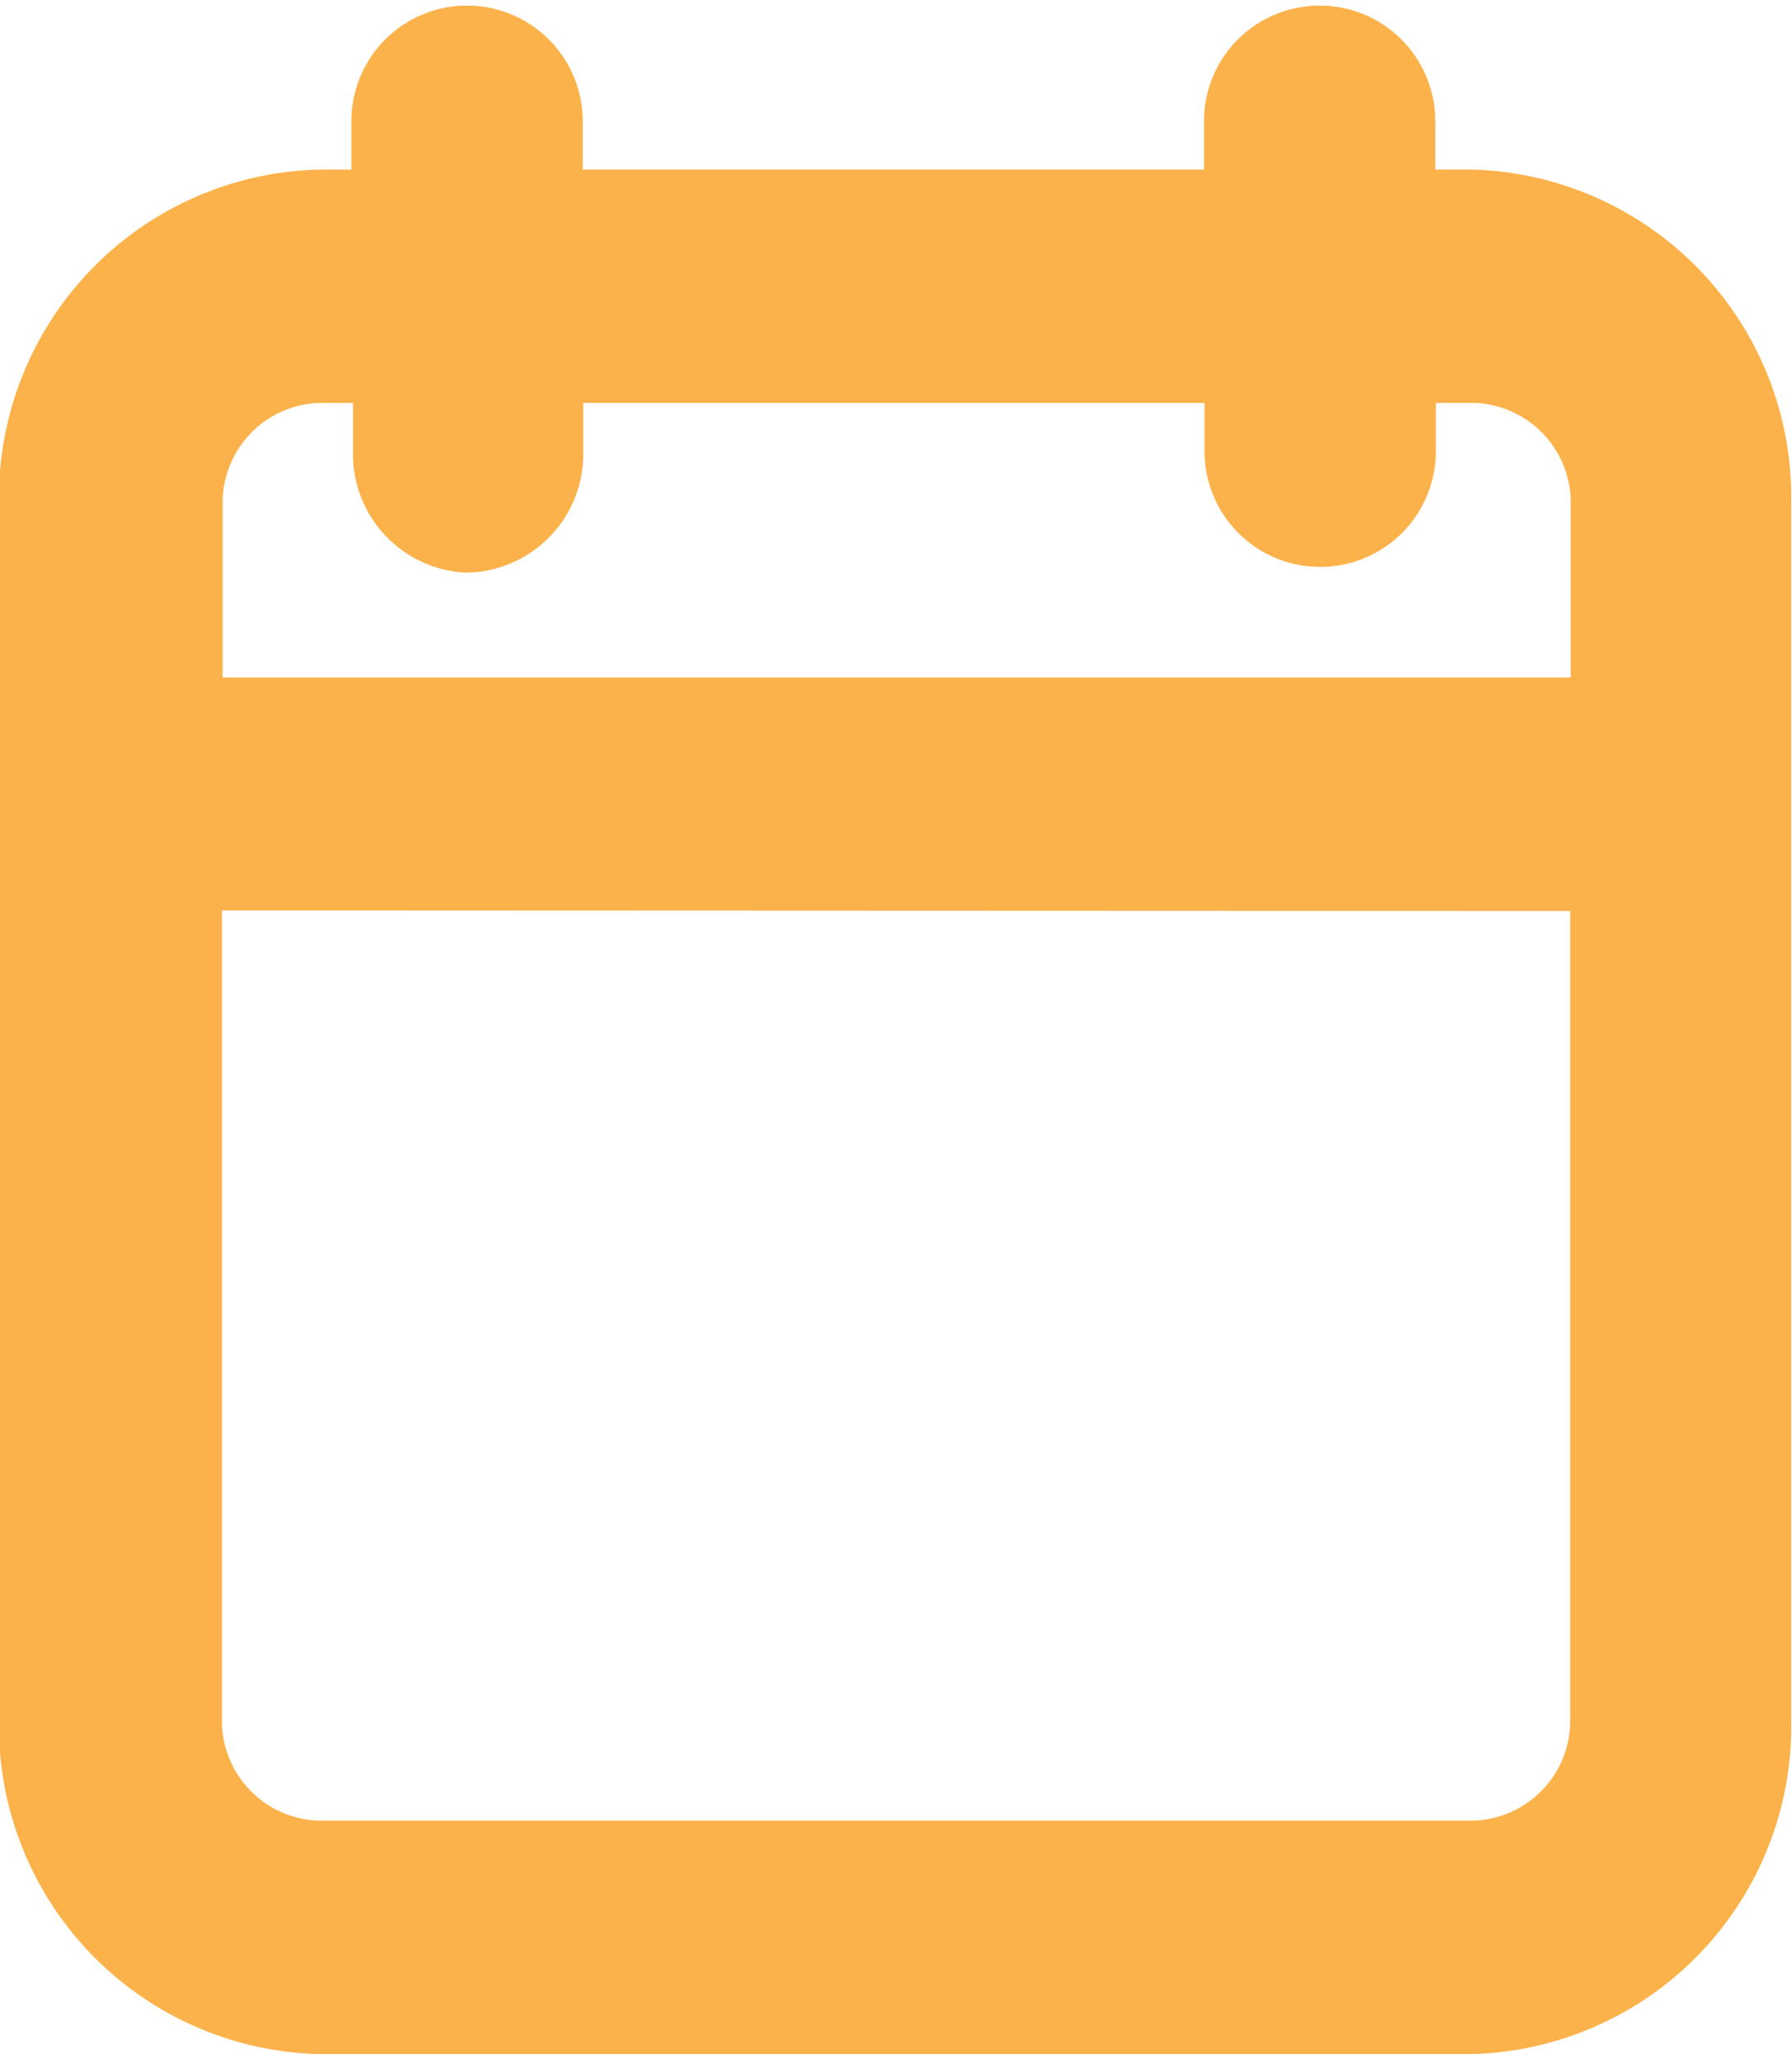
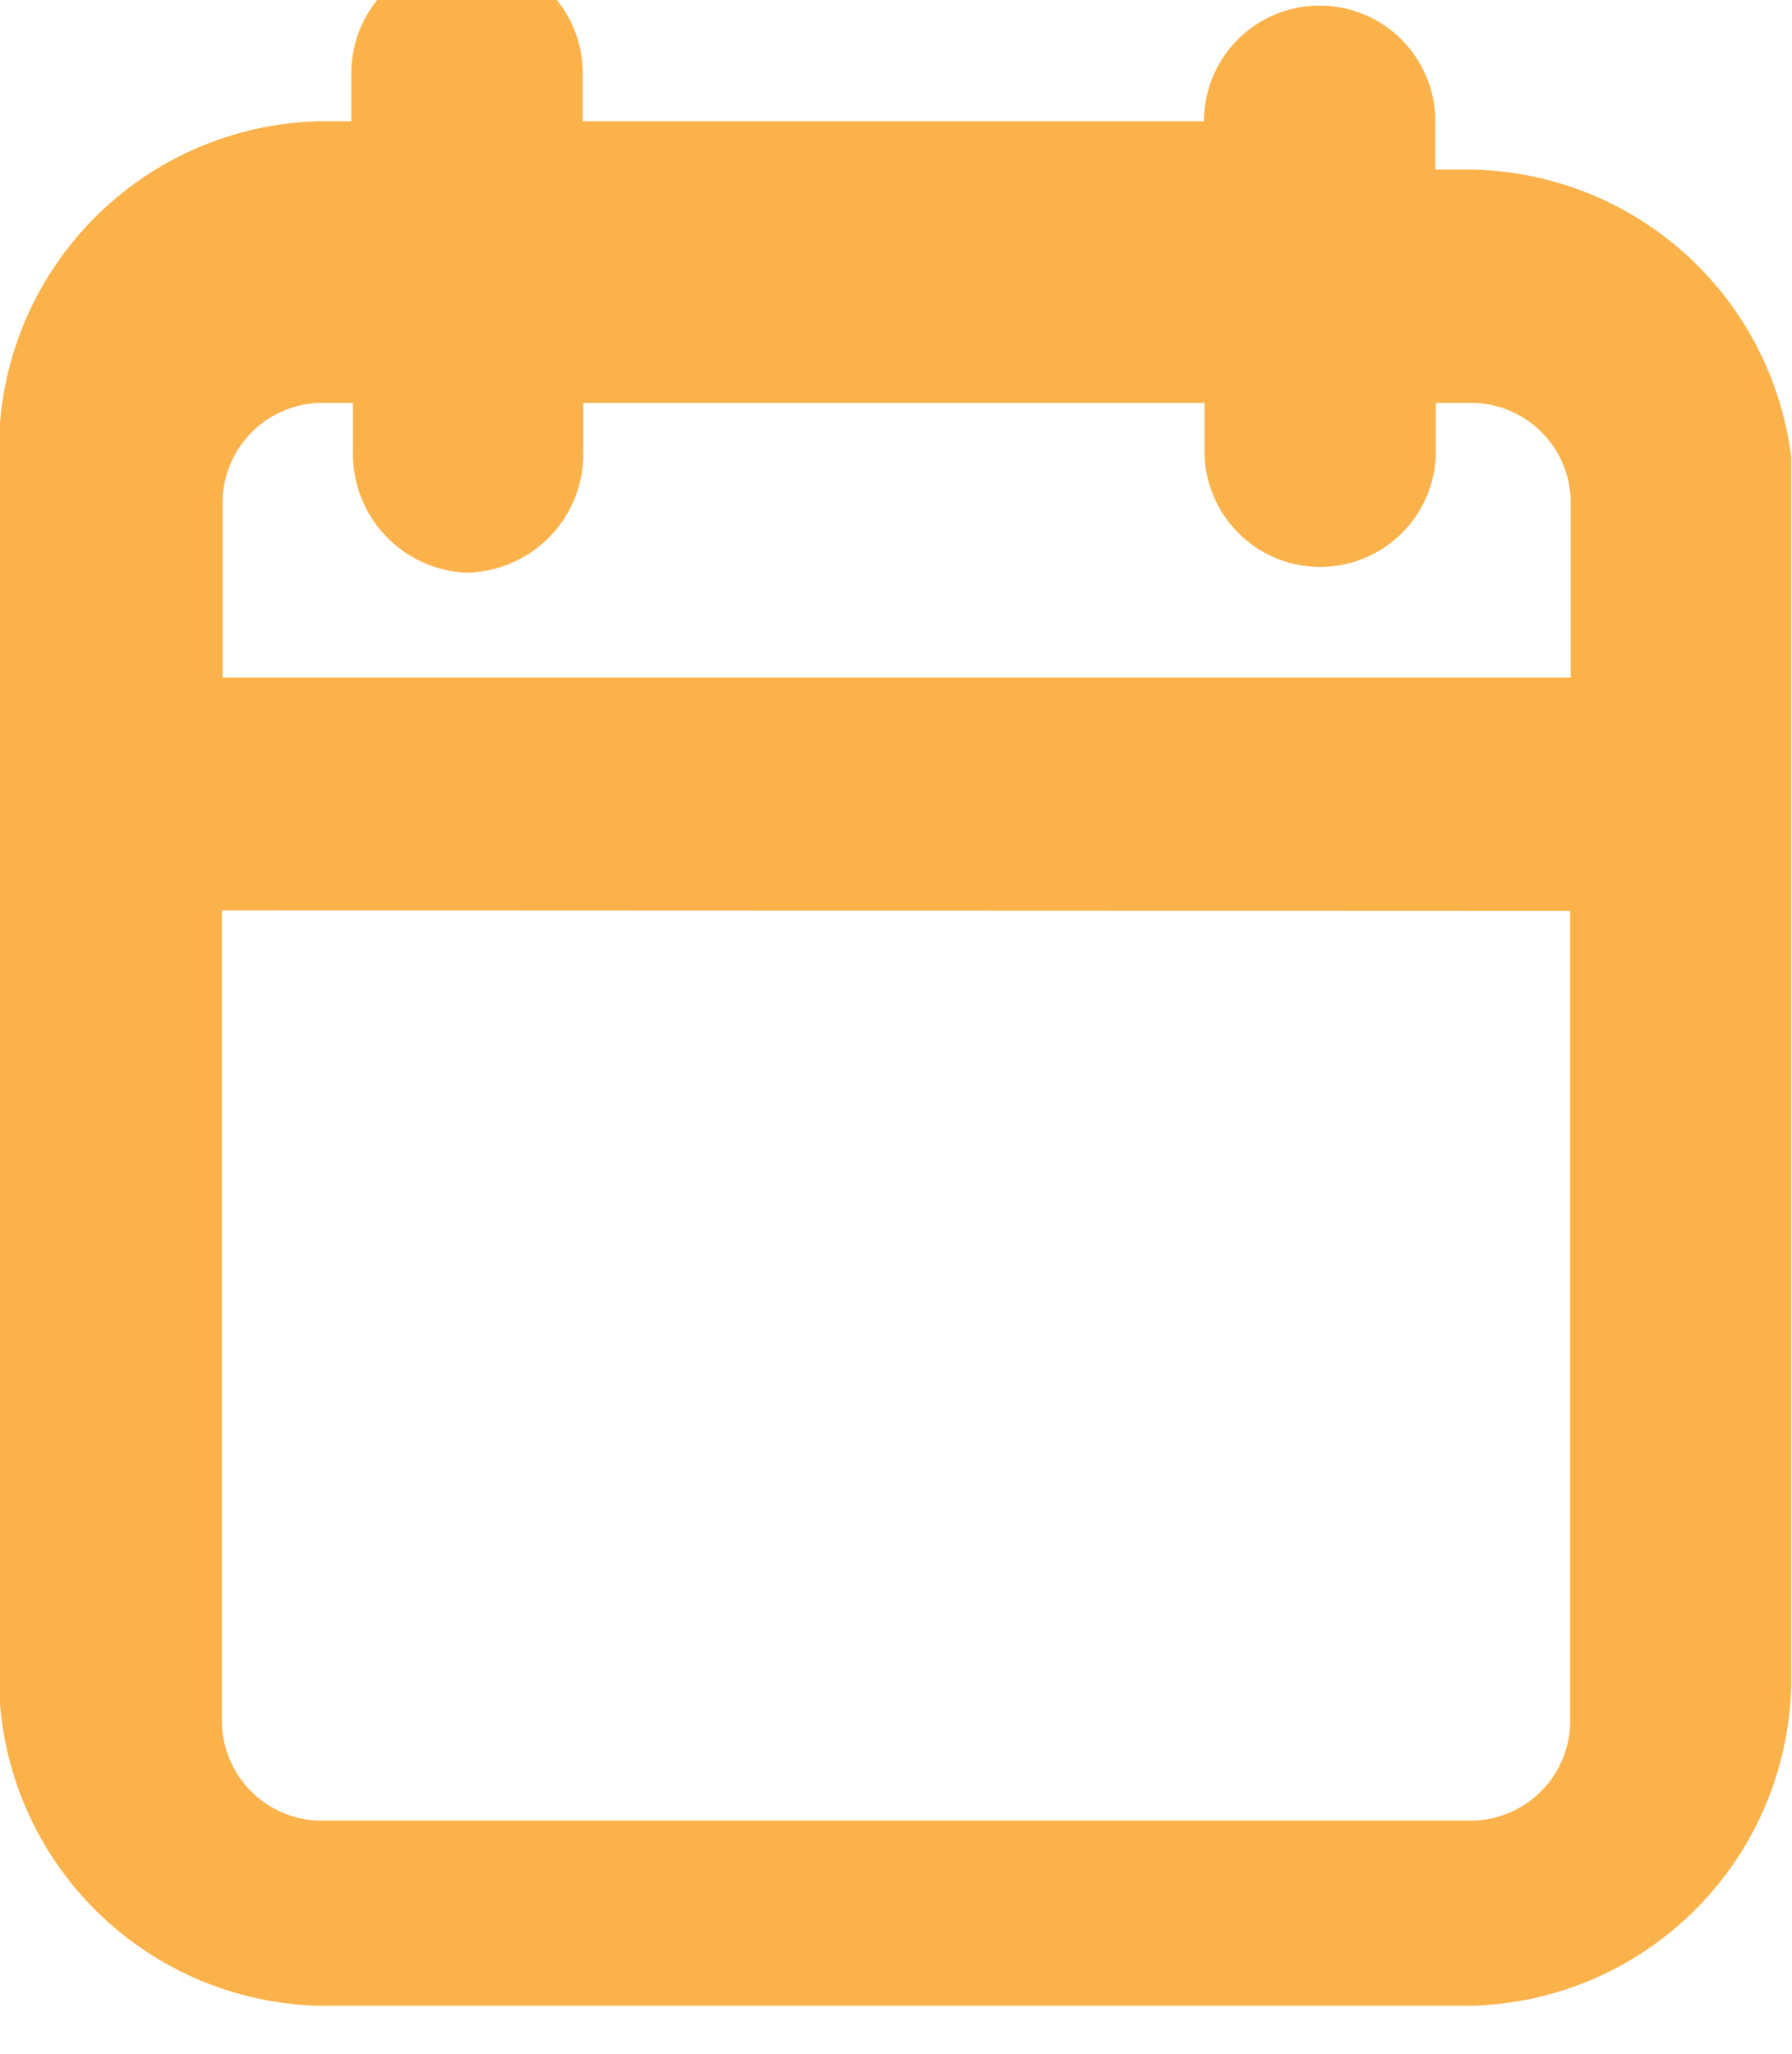
<svg xmlns="http://www.w3.org/2000/svg" width="13.168" height="15.091" viewBox="0 0 13.168 15.091">
-   <path d="M5473.644,2694.257h-.277v-.355a.849.849,0,1,0-1.7,0v.355h-4.565v-.355a.849.849,0,1,0-1.7,0v.355h-.243a2.411,2.411,0,0,0-2.346,2.466v8.913a2.411,2.411,0,0,0,2.346,2.466h8.478a2.41,2.41,0,0,0,2.345-2.466v-8.913A2.41,2.41,0,0,0,5473.644,2694.257Zm.714,5.447v5.932a.734.734,0,0,1-.714.751h-8.478a.734.734,0,0,1-.715-.751V2699.7Zm-8.1-2.486a.872.872,0,0,0,.848-.892v-.355h4.565v.355a.849.849,0,1,0,1.7,0v-.355h.277a.734.734,0,0,1,.714.751v1.267h-9.906v-1.267a.734.734,0,0,1,.715-.751h.243v.355A.872.872,0,0,0,5466.258,2697.219Z" transform="translate(-5462.82 -2693.011)" fill="#fcb24a" />
+   <path d="M5473.644,2694.257h-.277v-.355a.849.849,0,1,0-1.7,0h-4.565v-.355a.849.849,0,1,0-1.7,0v.355h-.243a2.411,2.411,0,0,0-2.346,2.466v8.913a2.411,2.411,0,0,0,2.346,2.466h8.478a2.41,2.41,0,0,0,2.345-2.466v-8.913A2.41,2.41,0,0,0,5473.644,2694.257Zm.714,5.447v5.932a.734.734,0,0,1-.714.751h-8.478a.734.734,0,0,1-.715-.751V2699.7Zm-8.1-2.486a.872.872,0,0,0,.848-.892v-.355h4.565v.355a.849.849,0,1,0,1.7,0v-.355h.277a.734.734,0,0,1,.714.751v1.267h-9.906v-1.267a.734.734,0,0,1,.715-.751h.243v.355A.872.872,0,0,0,5466.258,2697.219Z" transform="translate(-5462.82 -2693.011)" fill="#fcb24a" />
</svg>